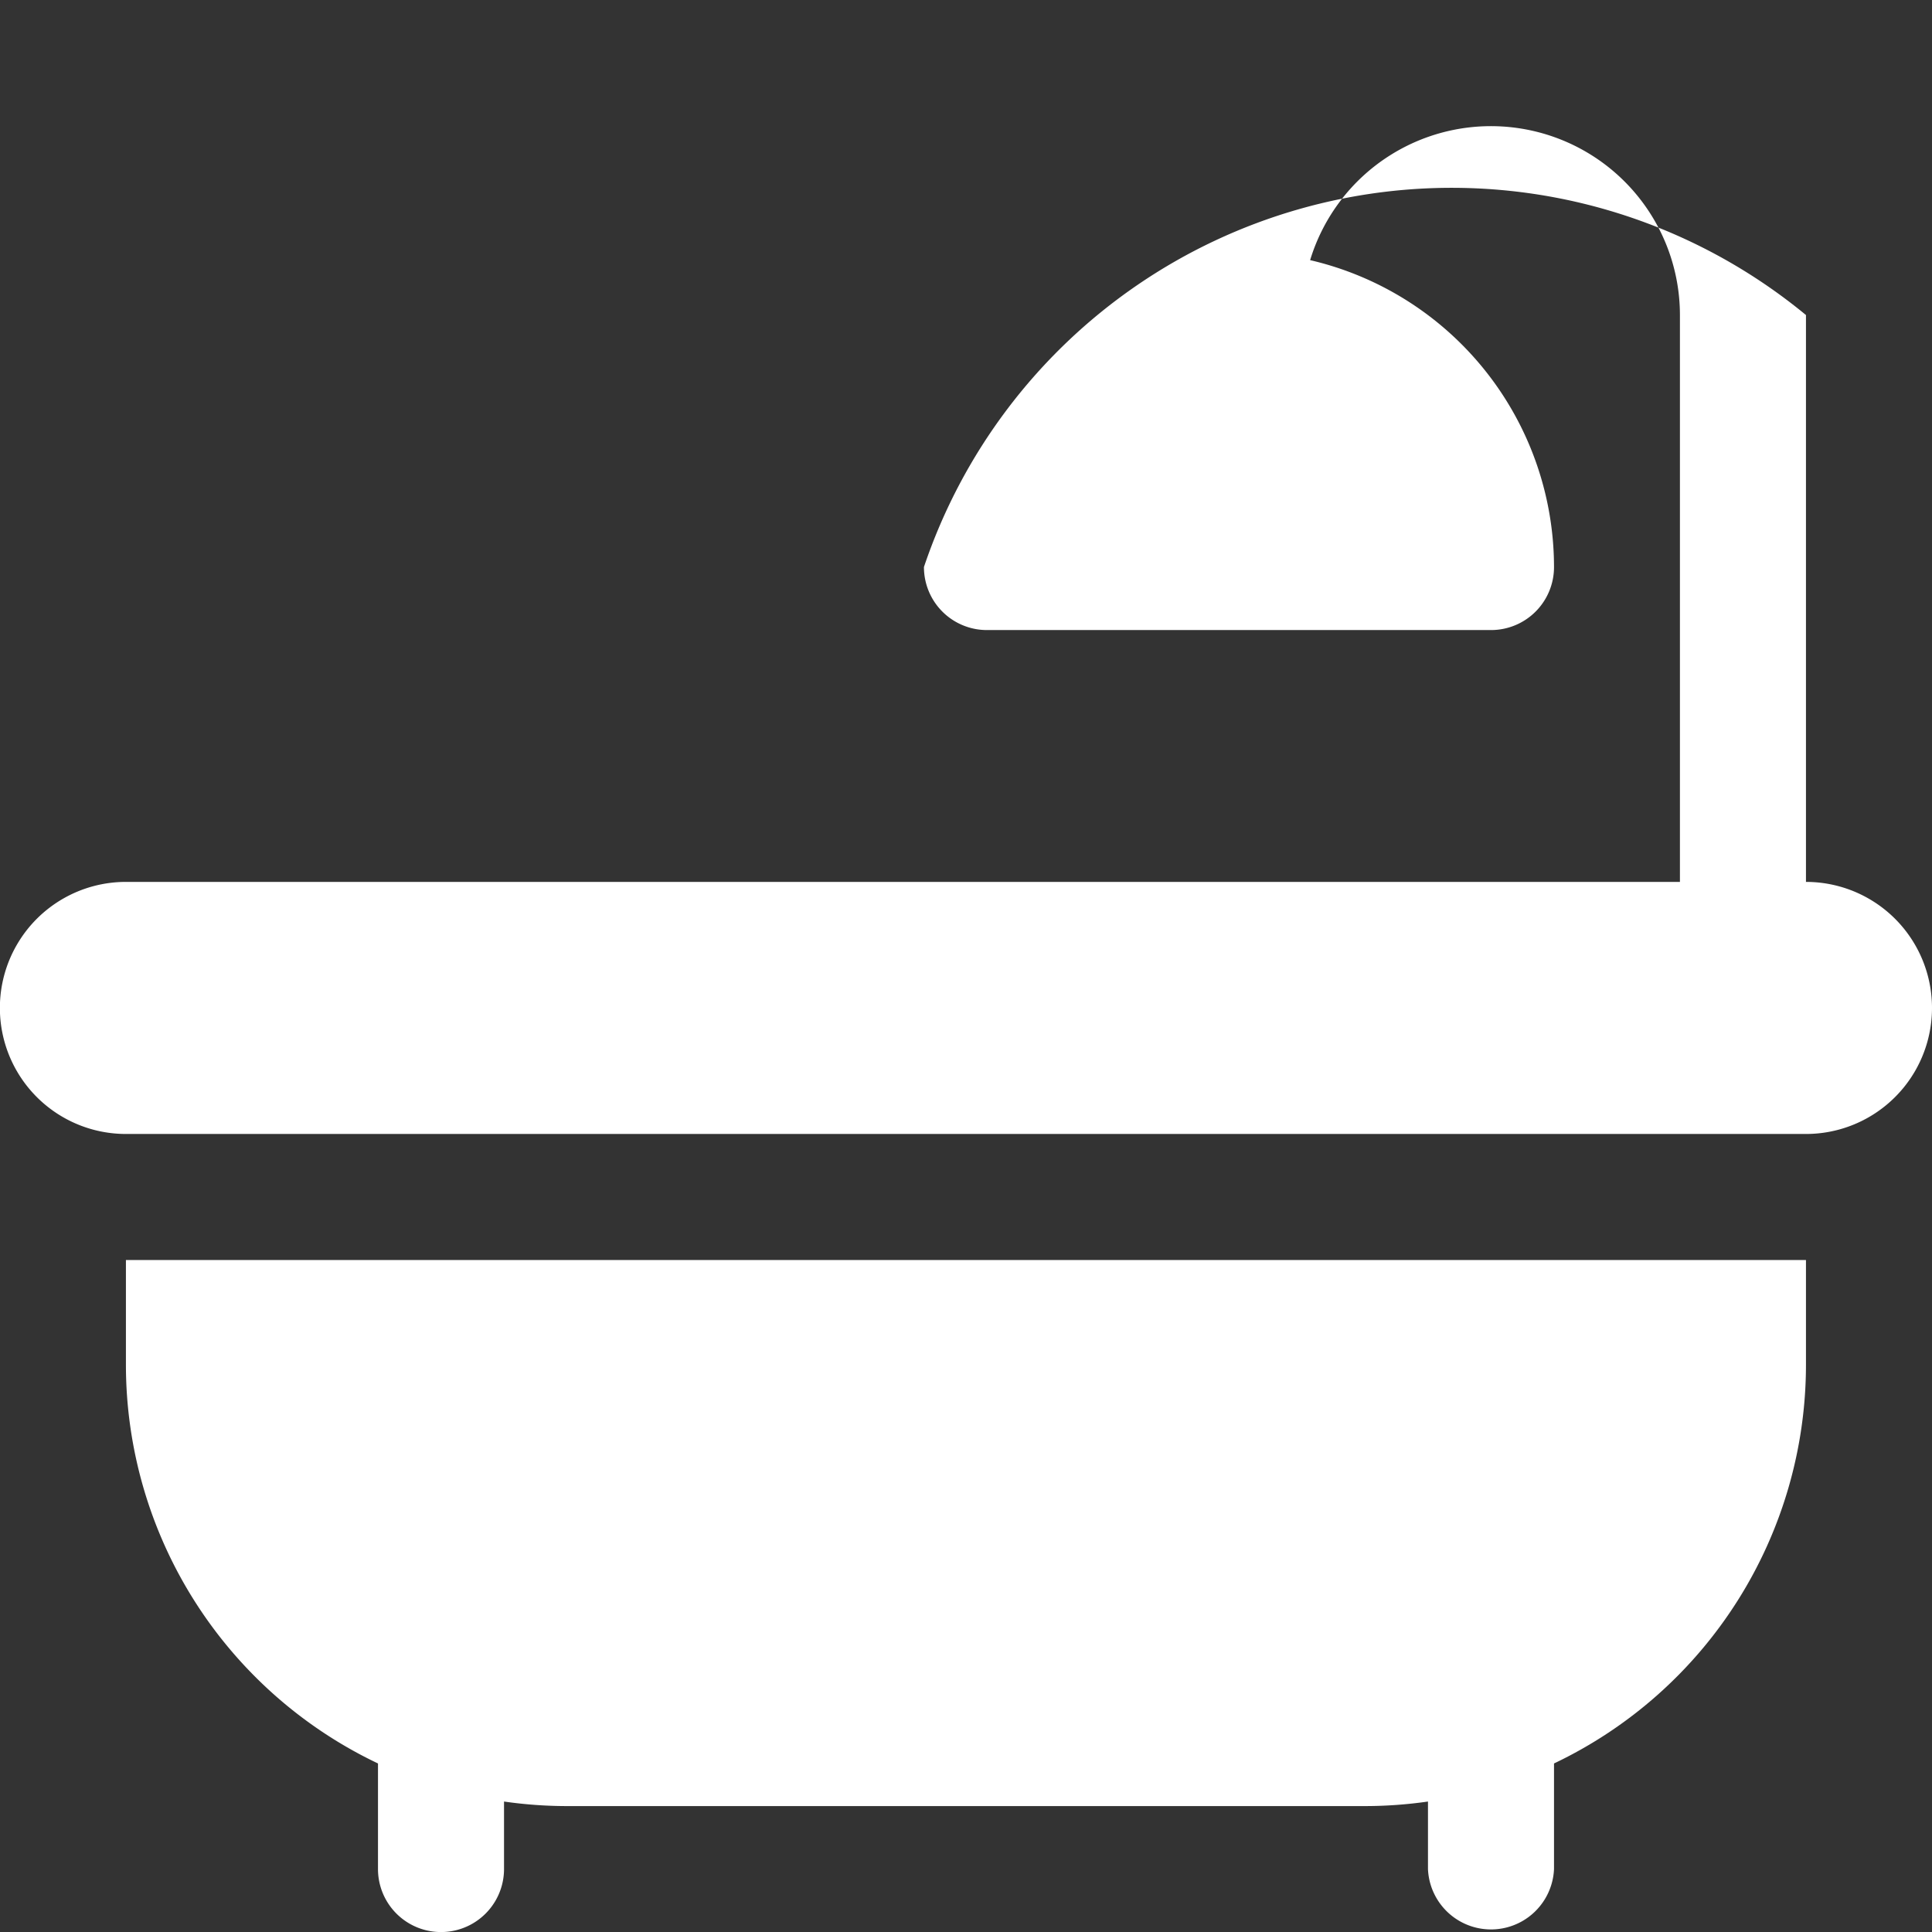
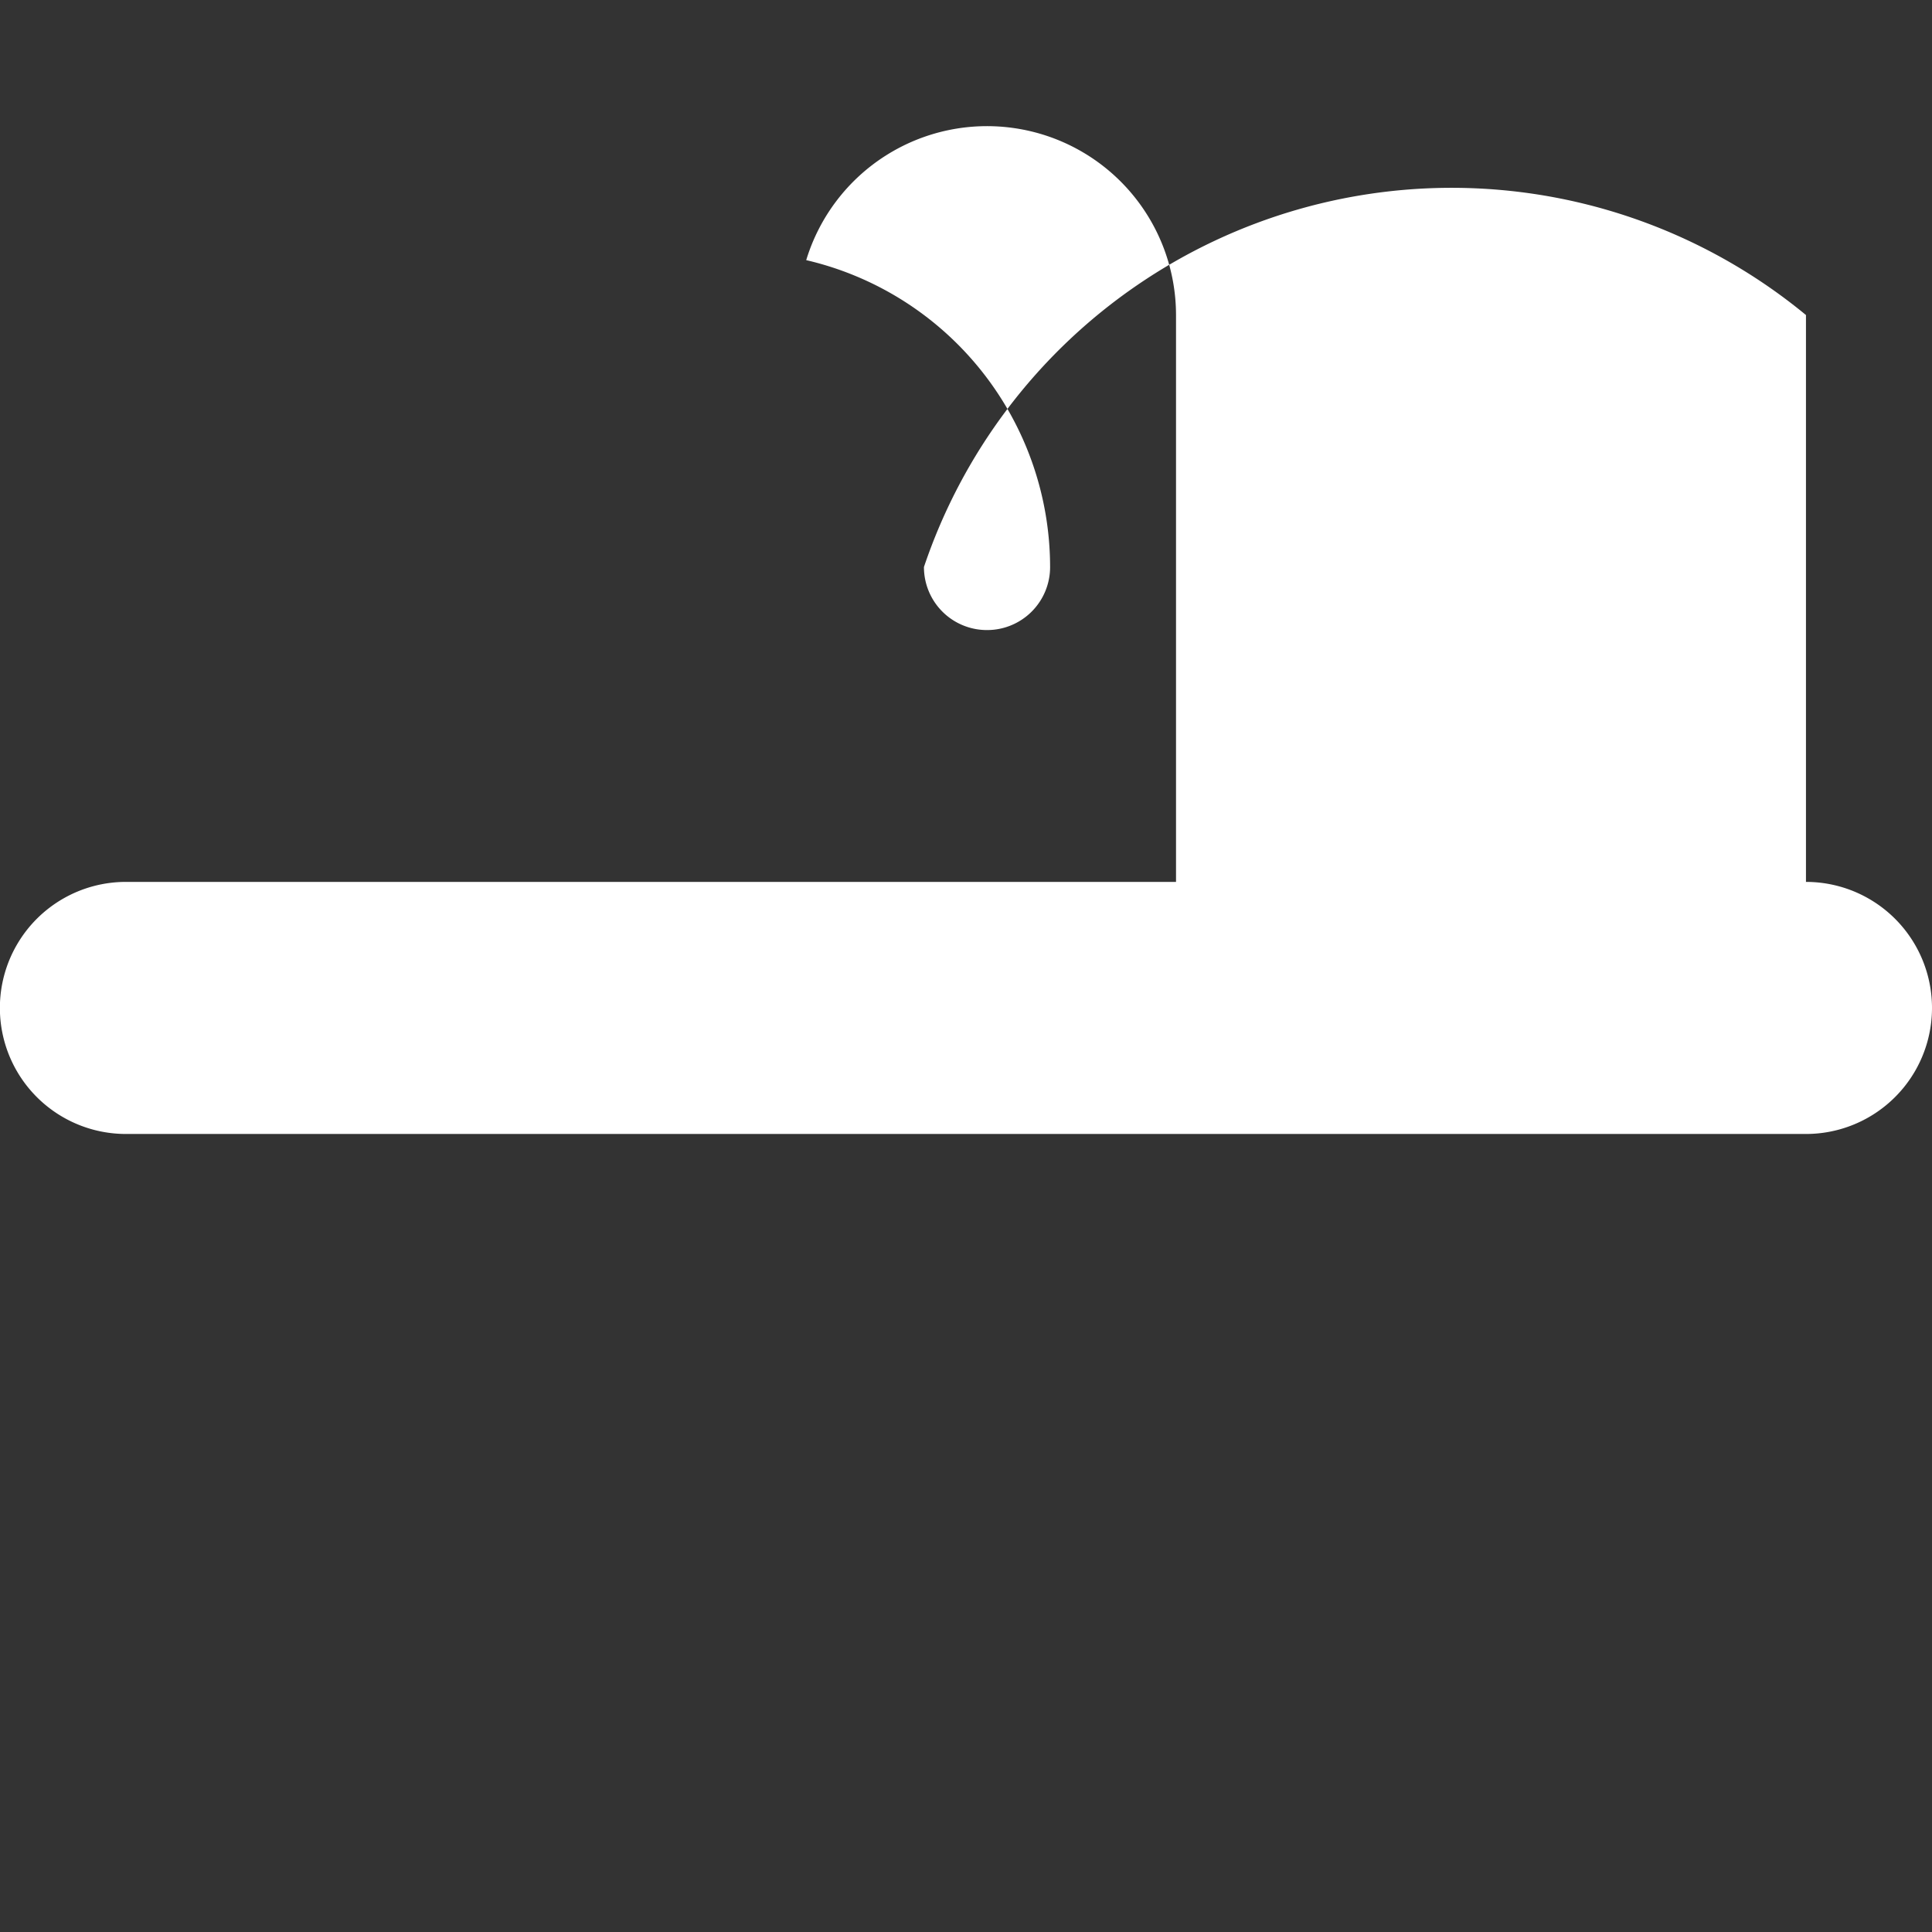
<svg xmlns="http://www.w3.org/2000/svg" width="17" height="17" viewBox="0 0 17 17">
  <rect x="0" y="0" width="17" height="17" fill="#333333" stroke="none" />
  <g transform="translate(-503.758 -1398.849)">
-     <path d="M519.649,1410.86v-.924H504.866v.924a3.886,3.886,0,0,0,2.218,3.506v.929a.554.554,0,0,0,1.109,0v-.594a3.9,3.9,0,0,0,.554.04h7.022a3.9,3.9,0,0,0,.554-.04v.594a.555.555,0,0,0,1.109,0v-.929A3.886,3.886,0,0,0,519.649,1410.86Z" fill="#fff" />
-     <path d="M519.649,1406.61v-4.989a4.9,4.9,0,0,0-7.761,2.217.554.554,0,0,0,.555.555h4.434a.554.554,0,0,0,.555-.555,2.775,2.775,0,0,0-2.146-2.7,1.663,1.663,0,0,1,3.254.482v4.989H504.866a1.109,1.109,0,0,0,0,2.218h14.783a1.109,1.109,0,1,0,0-2.218Z" fill="#fff" />
+     <path d="M519.649,1406.61v-4.989a4.9,4.9,0,0,0-7.761,2.217.554.554,0,0,0,.555.555a.554.554,0,0,0,.555-.555,2.775,2.775,0,0,0-2.146-2.7,1.663,1.663,0,0,1,3.254.482v4.989H504.866a1.109,1.109,0,0,0,0,2.218h14.783a1.109,1.109,0,1,0,0-2.218Z" fill="#fff" />
  </g>
</svg>